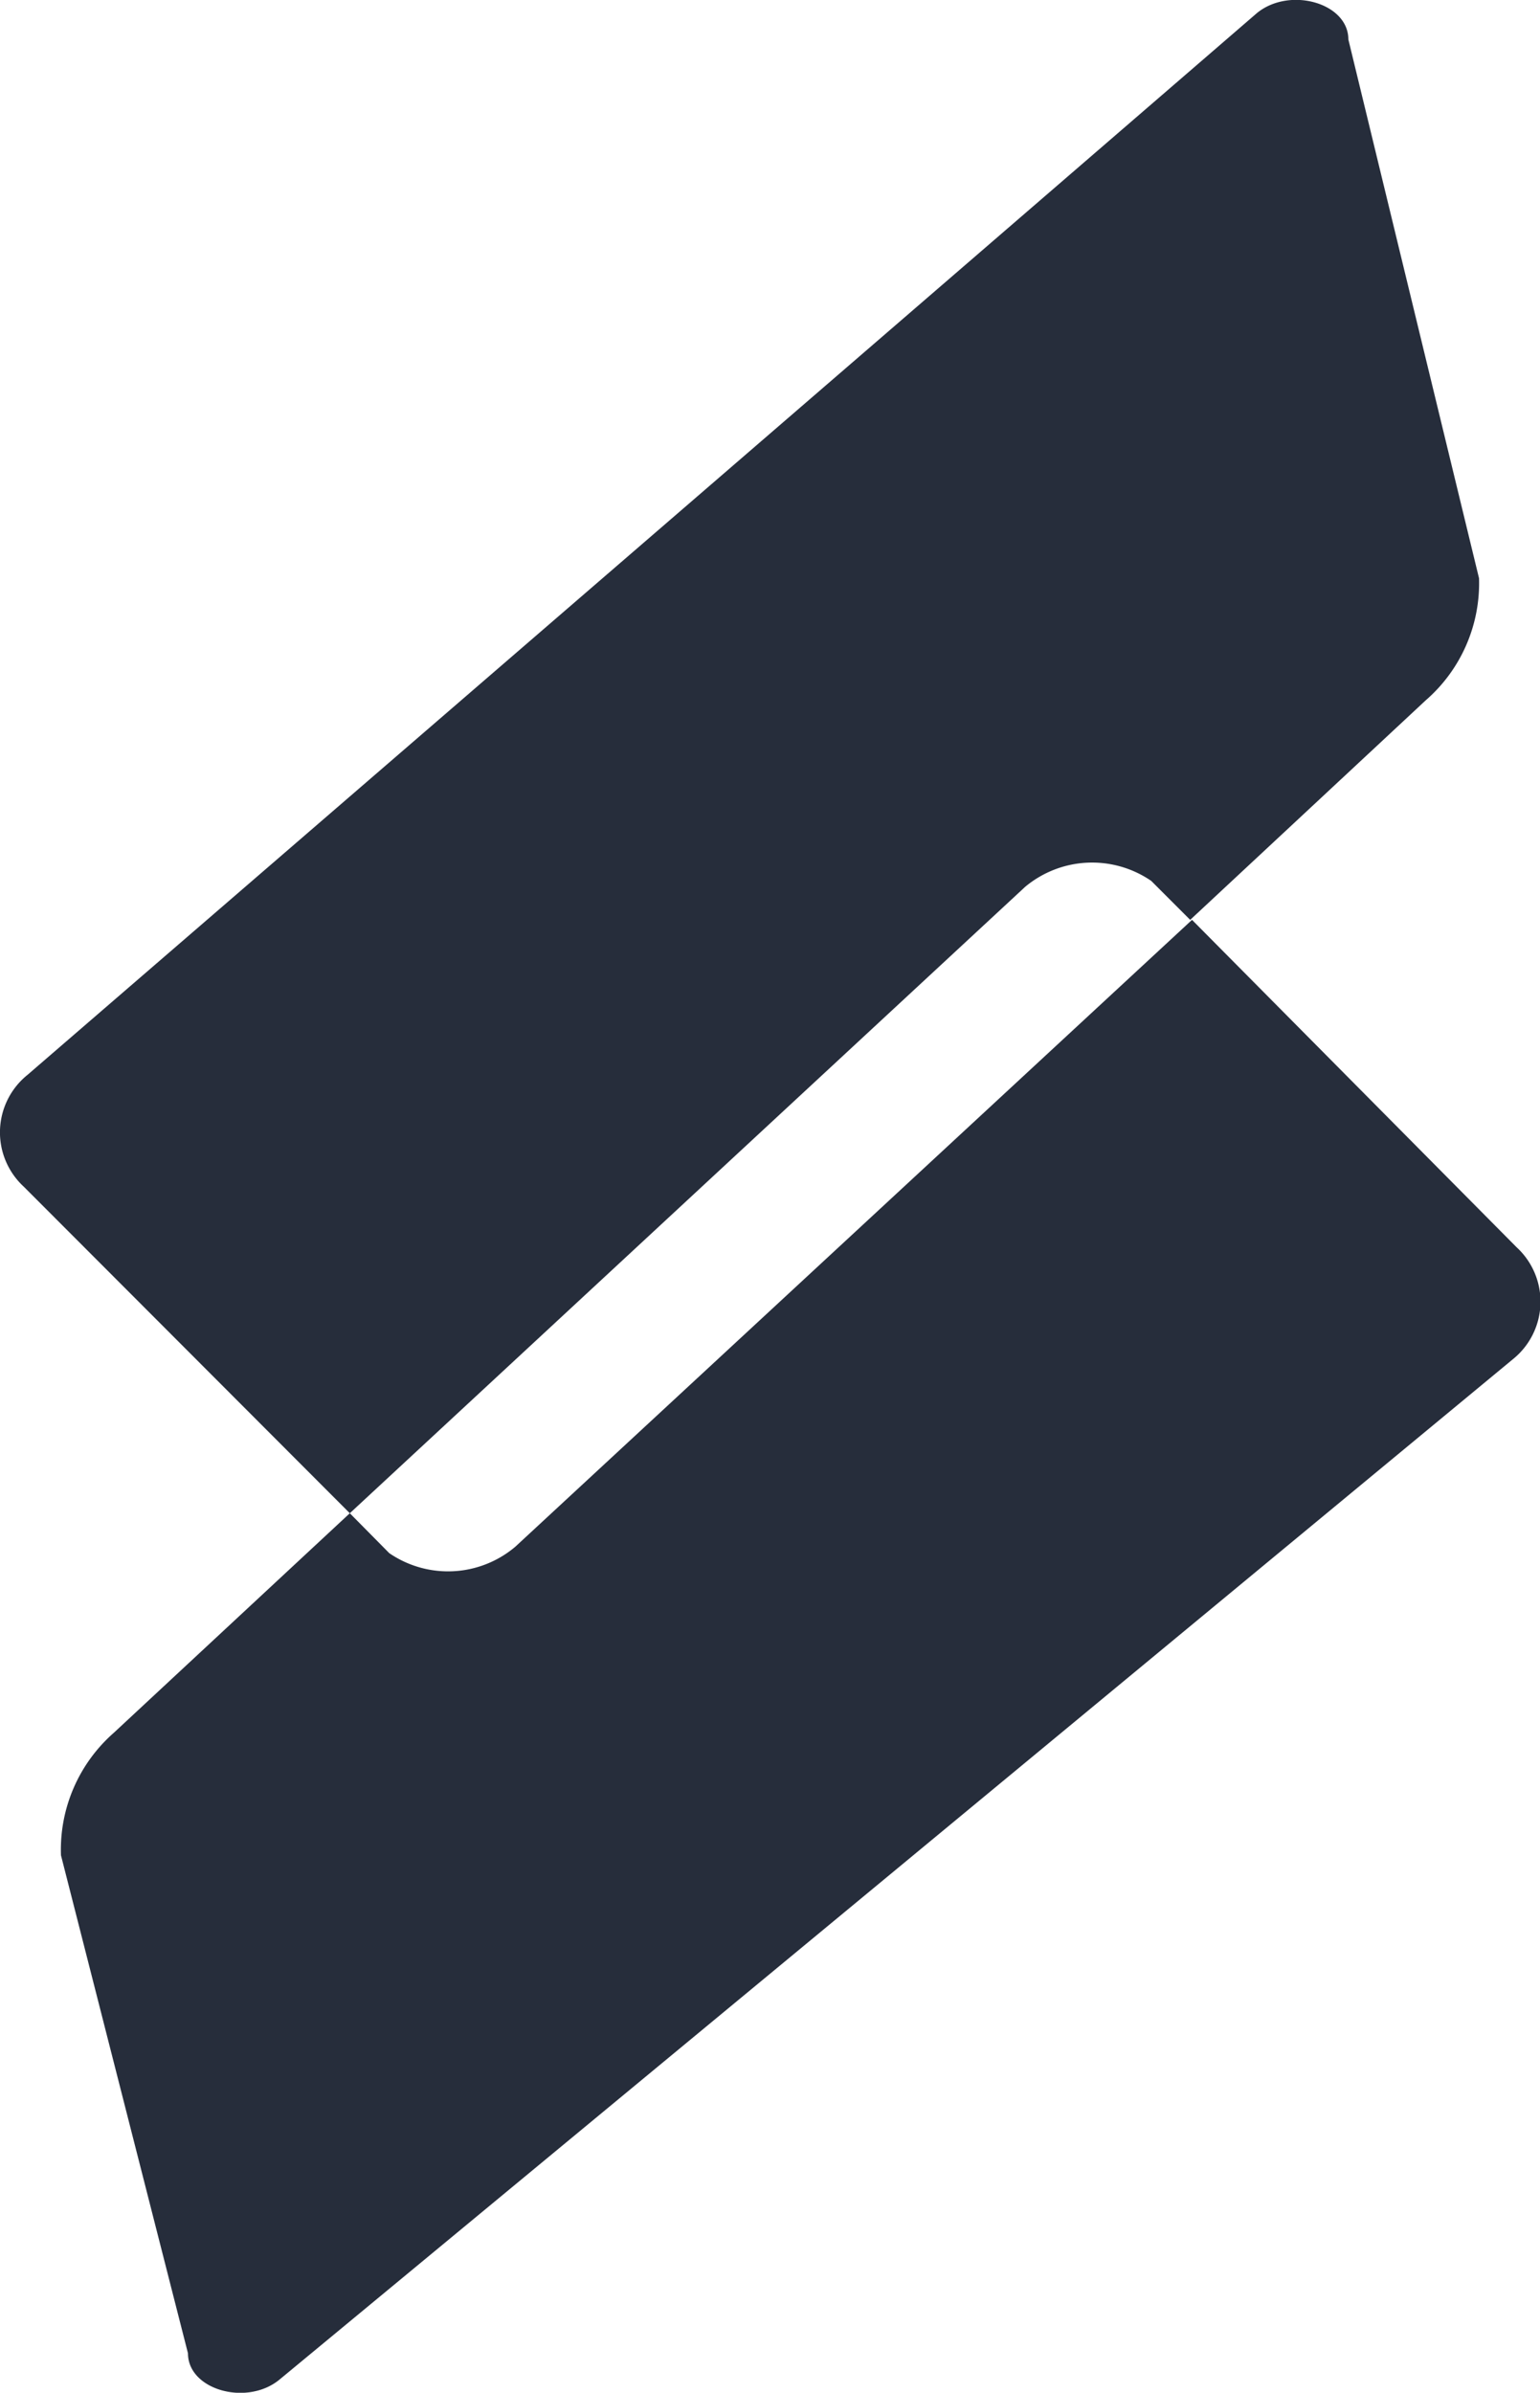
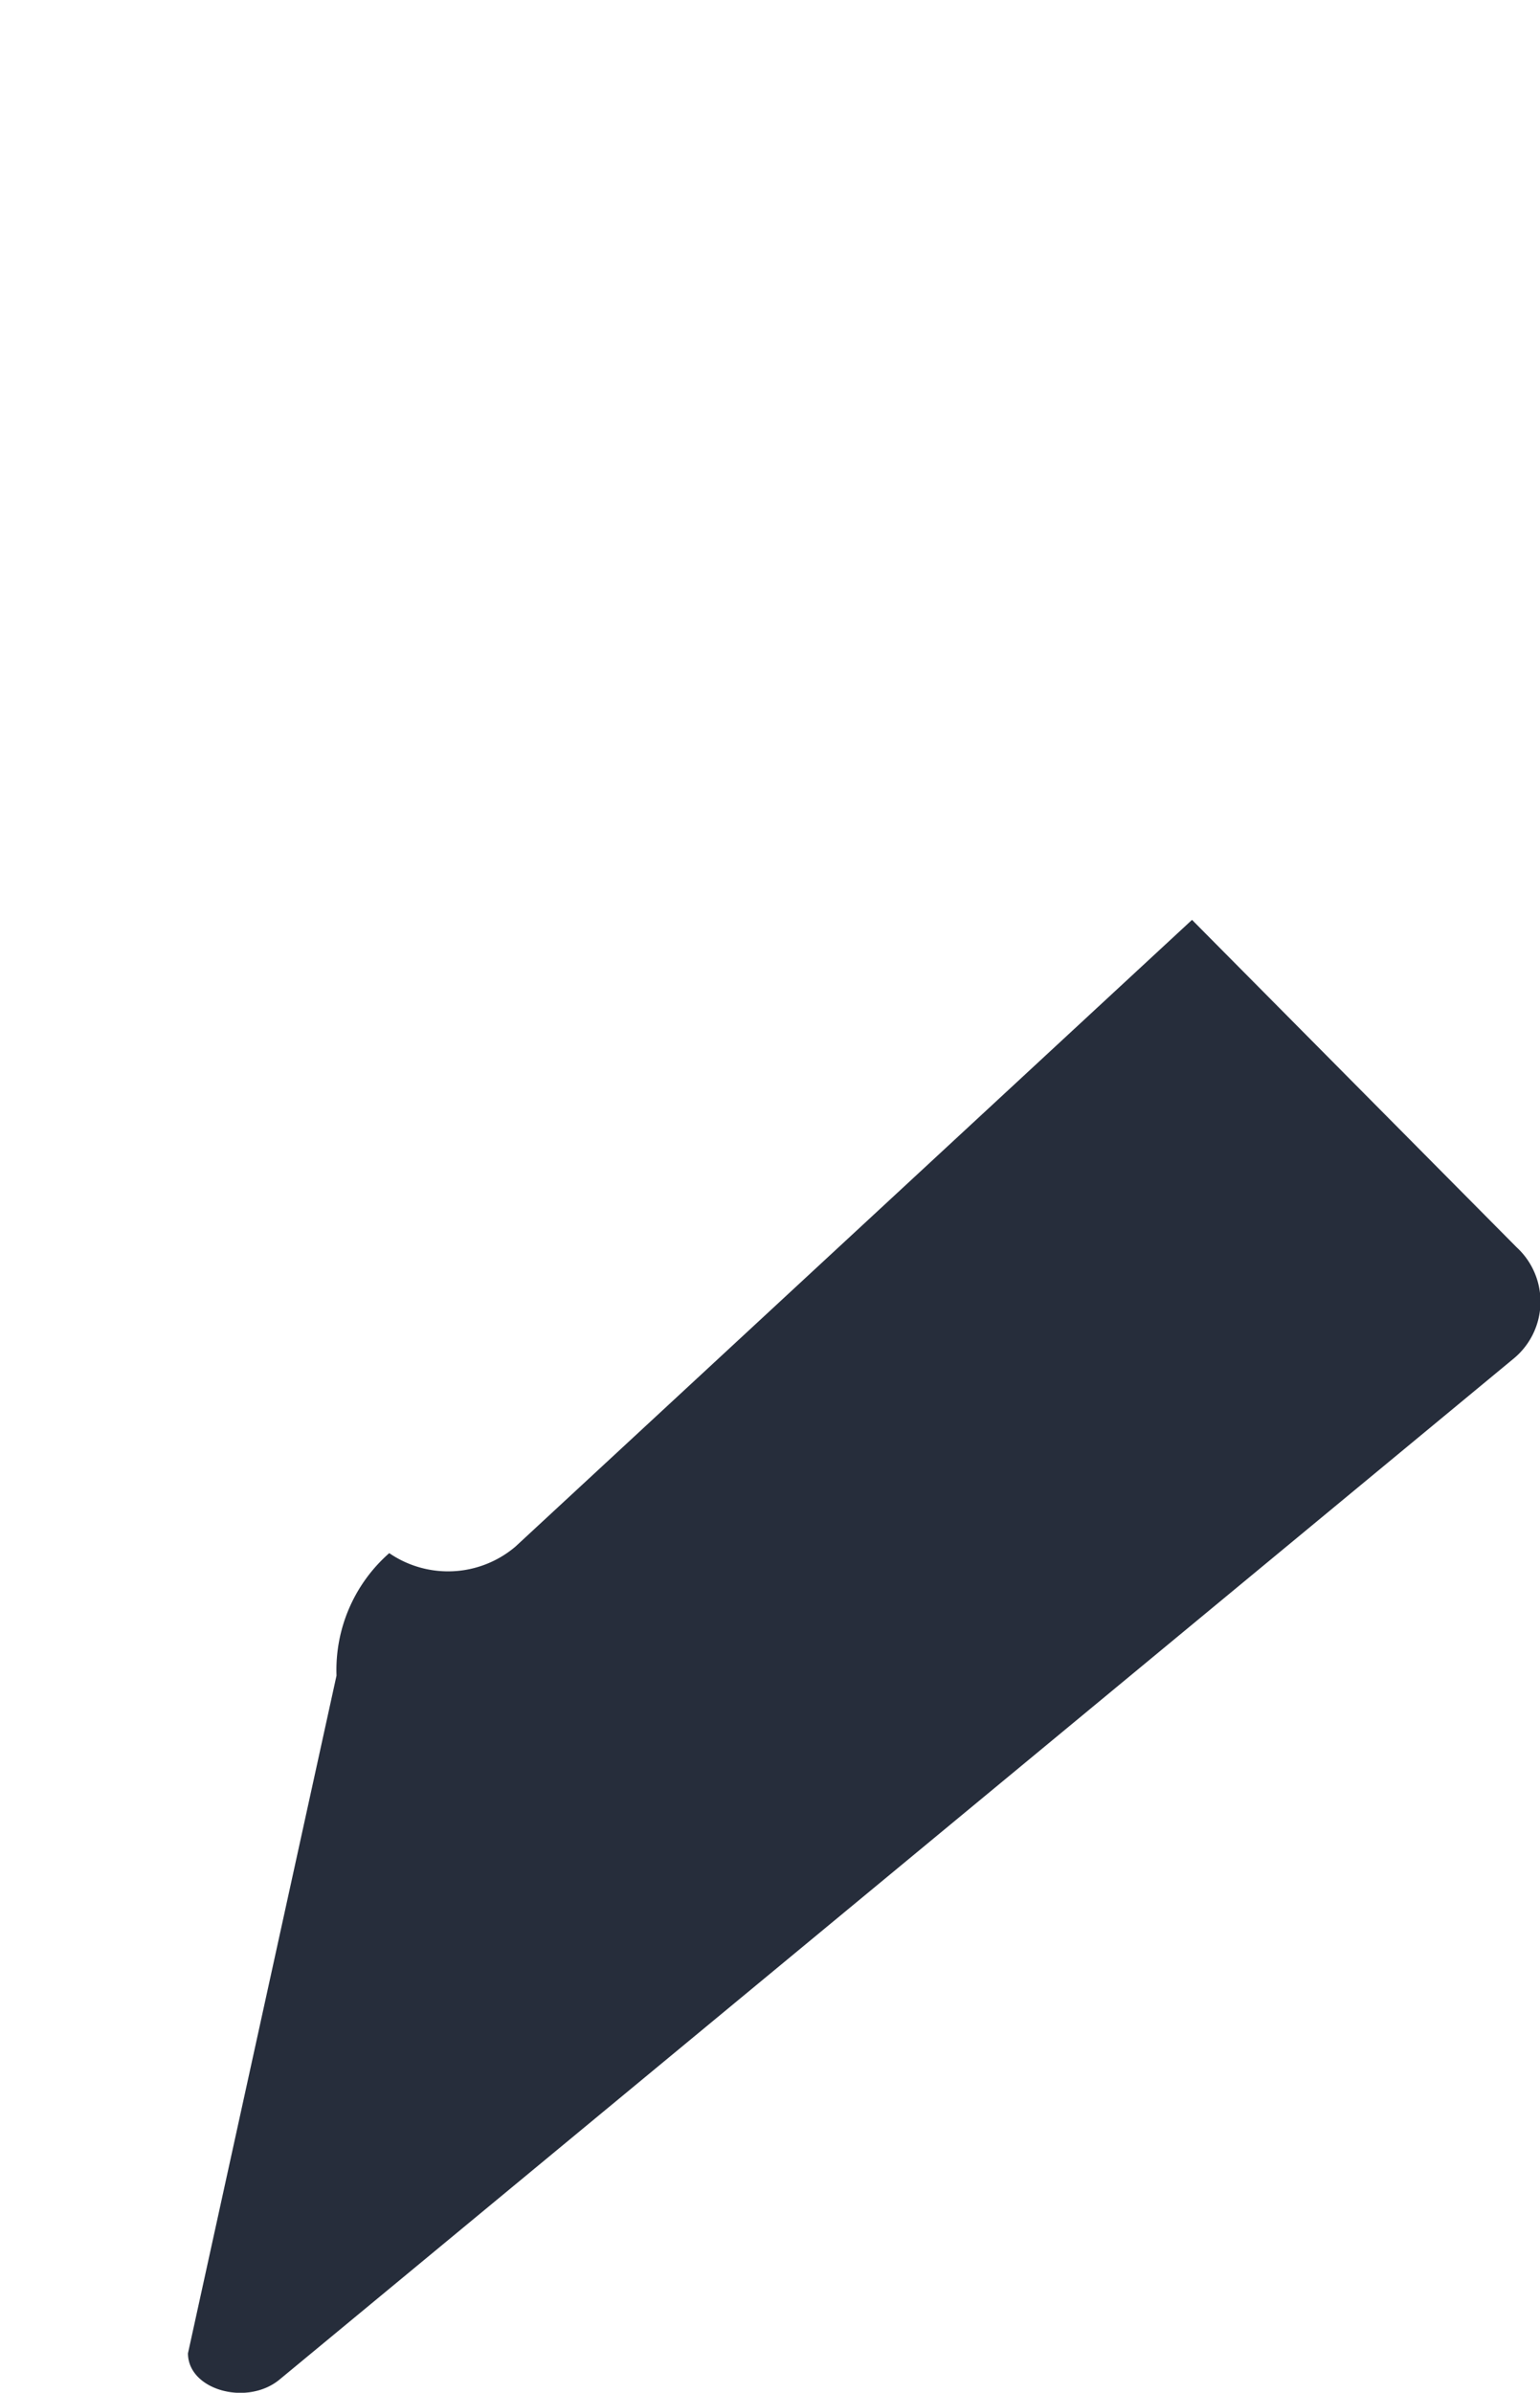
<svg xmlns="http://www.w3.org/2000/svg" viewBox="0 0 33.59 52.18">
  <defs>
    <style>.cls-1{fill:#262d3b;}</style>
  </defs>
  <g id="Layer_2" data-name="Layer 2">
    <g id="Layer_1-2" data-name="Layer 1">
-       <path class="cls-1" d="M33.08,27.2,26,20.06,11.24,33.73a2.27,2.27,0,0,1-2.75.14L7.63,33,2.48,37.79a3.39,3.39,0,0,0-1.15,2.67L4.1,51.32c0,.8,1.29,1.16,2,.57L33,29.64A1.61,1.61,0,0,0,33.08,27.2Z" />
-       <path class="cls-1" d="M25.11,19.21l.85.85,5.14-4.79a3.38,3.38,0,0,0,1.16-2.66L29.41.86c0-.8-1.29-1.16-2-.57L.6,23.44a1.61,1.61,0,0,0-.08,2.44L7.63,33,22.36,19.34A2.28,2.28,0,0,1,25.11,19.21Z" />
+       <path class="cls-1" d="M33.08,27.2,26,20.06,11.24,33.73a2.27,2.27,0,0,1-2.75.14a3.39,3.39,0,0,0-1.15,2.67L4.1,51.32c0,.8,1.29,1.16,2,.57L33,29.64A1.61,1.61,0,0,0,33.08,27.2Z" />
    </g>
  </g>
</svg>